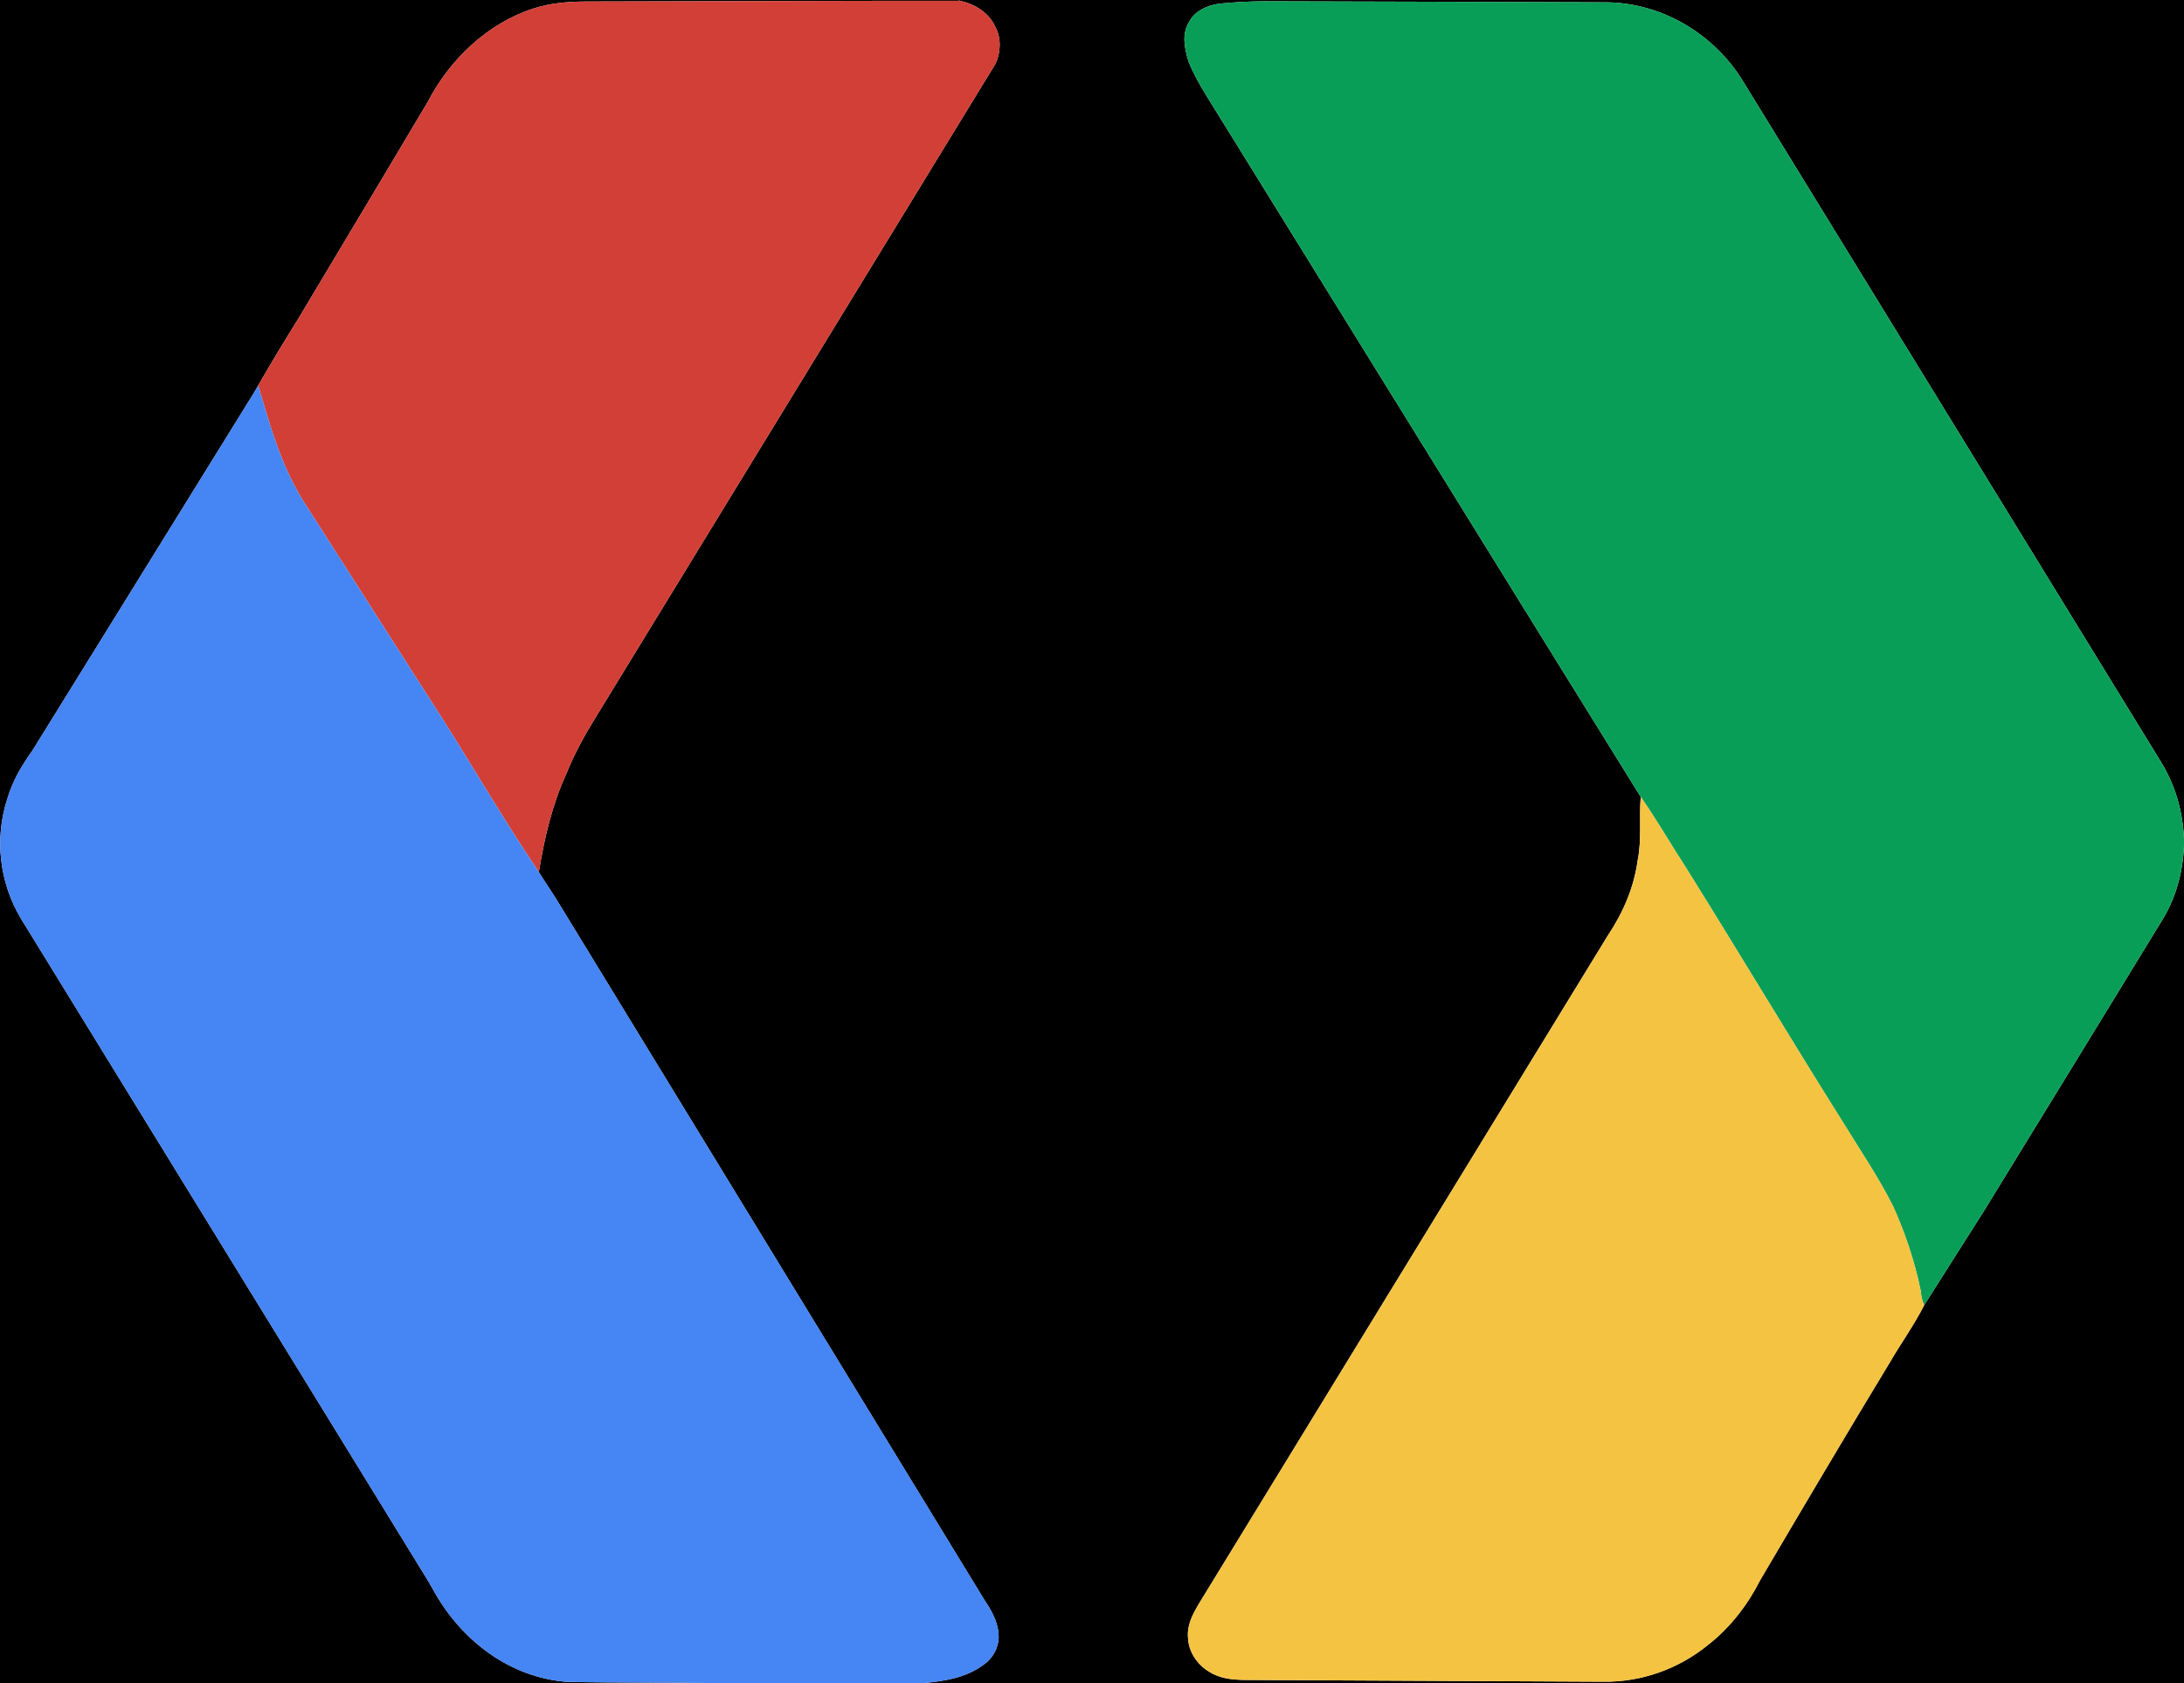
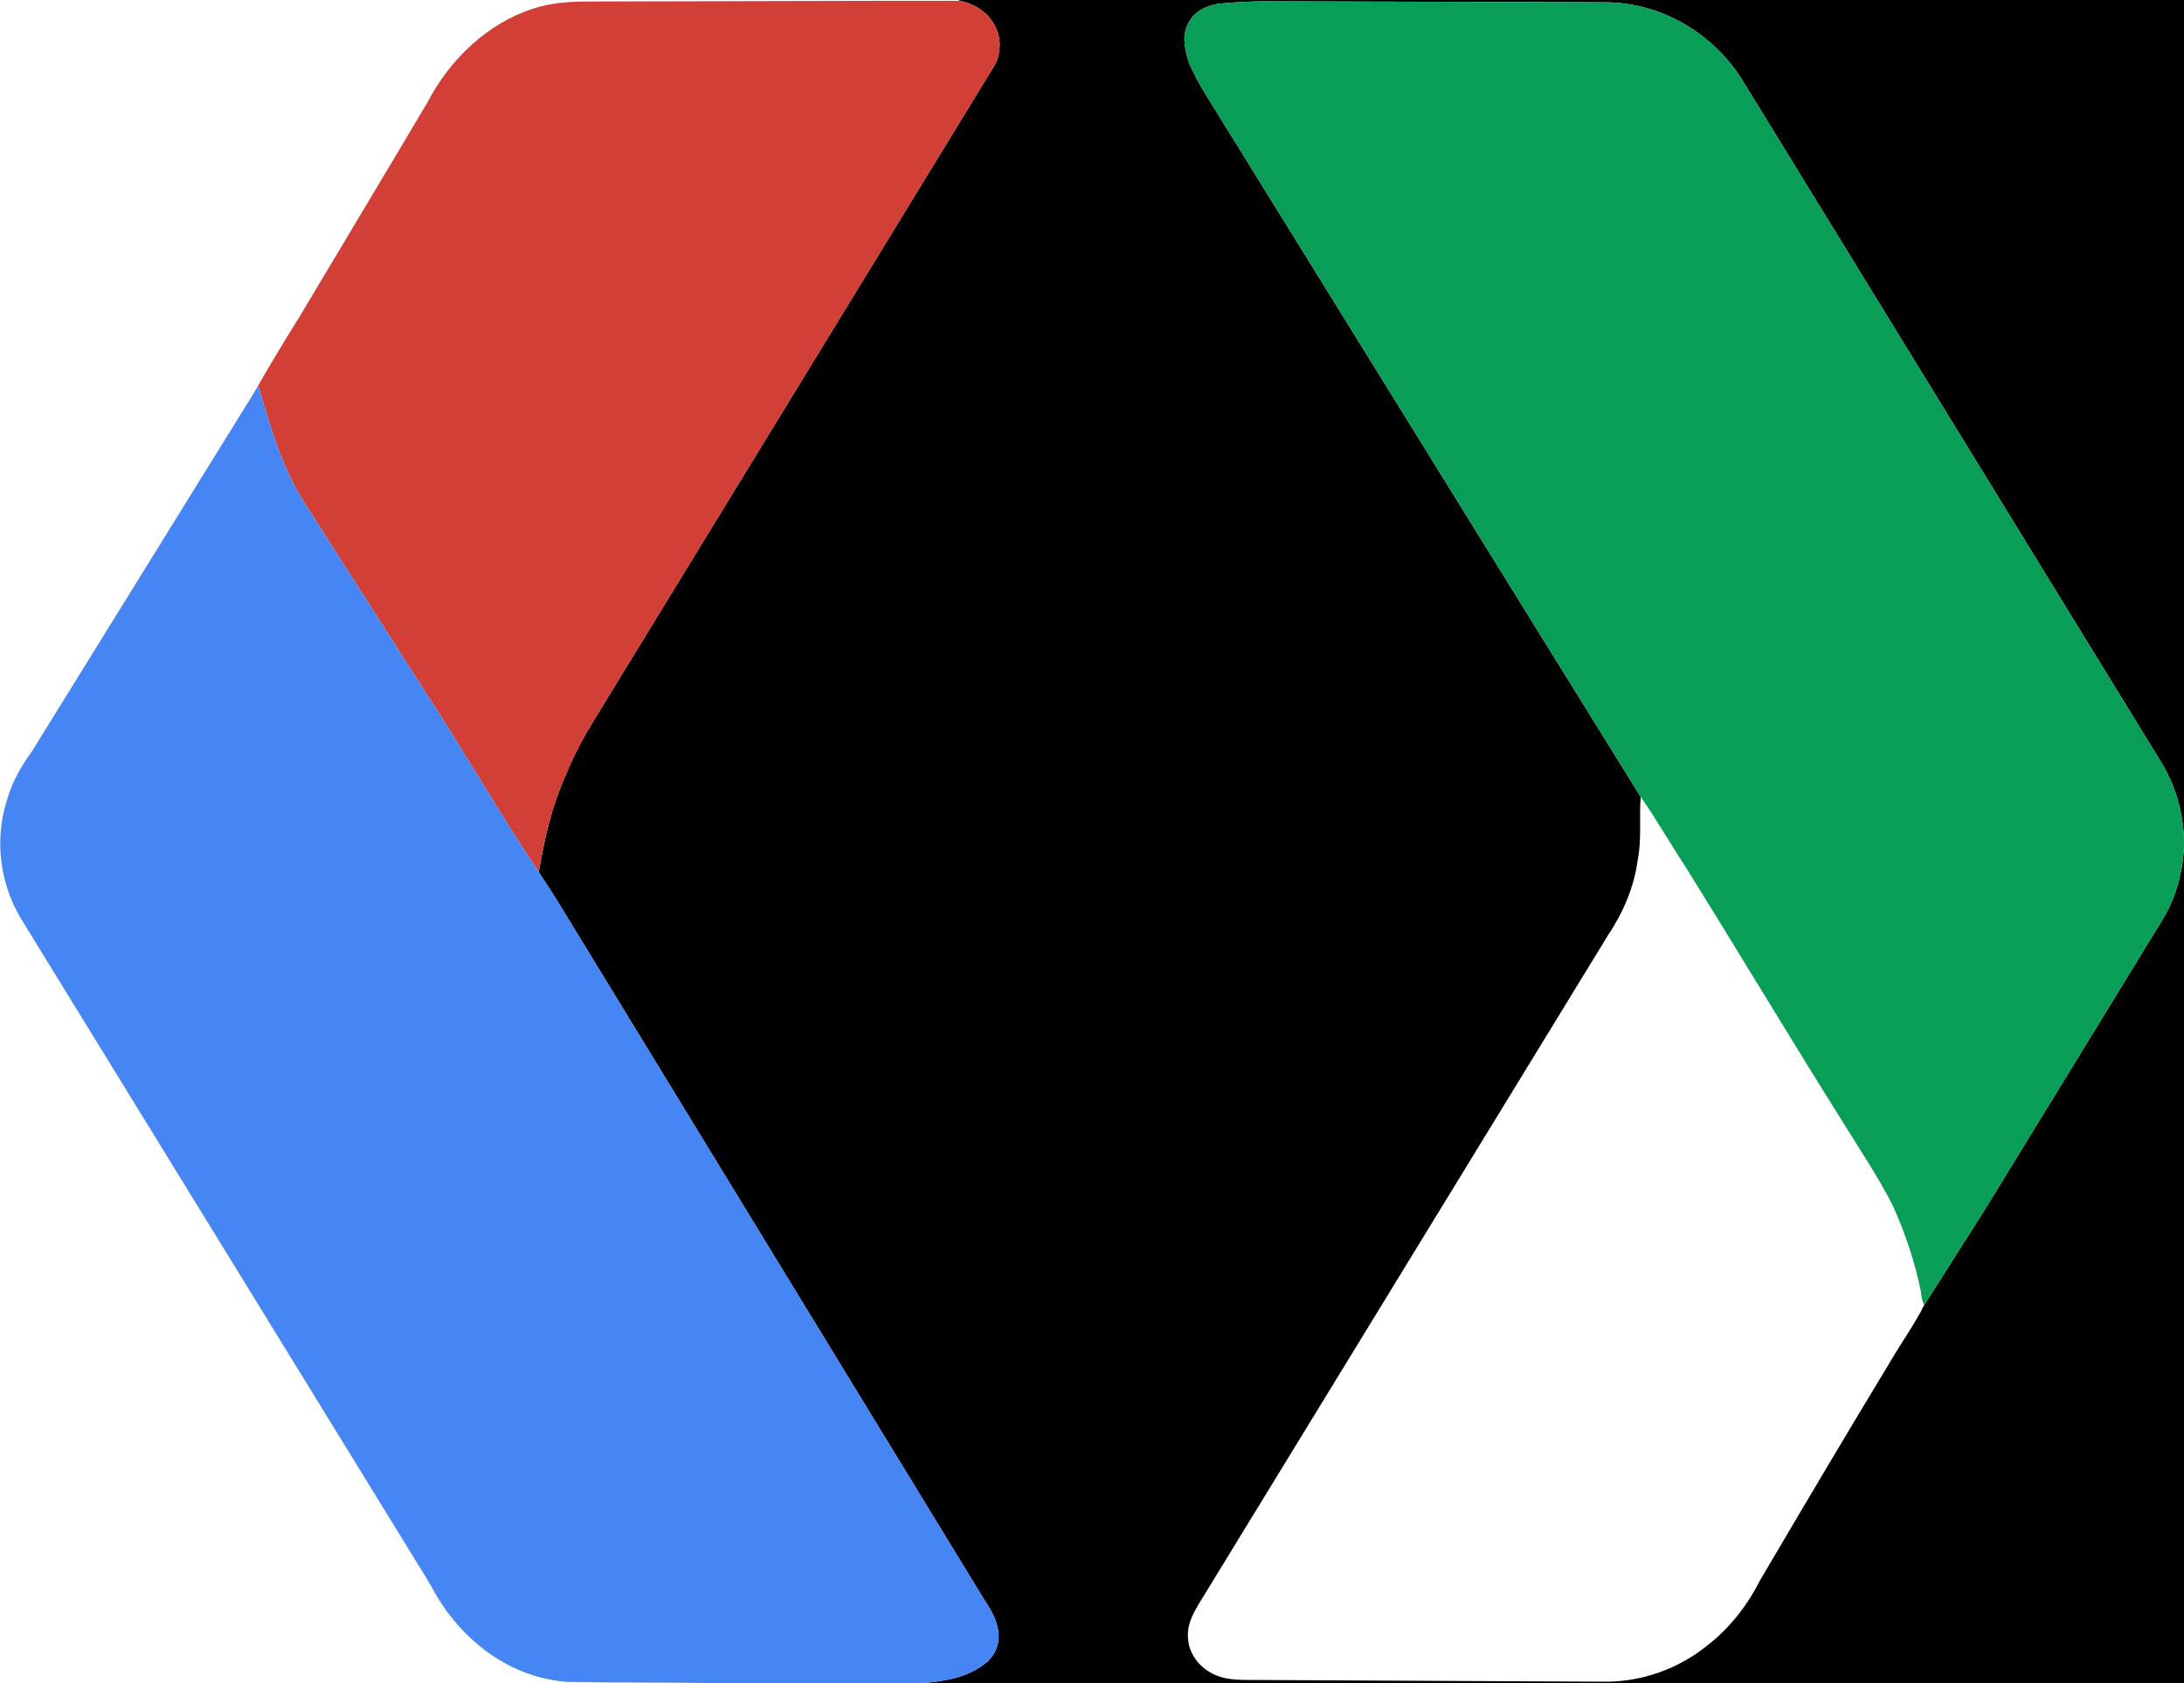
<svg xmlns="http://www.w3.org/2000/svg" viewBox="0 0 790 609" width="790pt" height="812">
-   <path d="M0 0h346.61l.69.29C303.51.25 256.19.5 212 .55c-6.52.03-12.75.53-18.99 2.51-16.59 5.33-30.3 18.41-38.23 33.72-15.49 26.12-31.16 52.17-46.71 78.26-5.02 8.05-9.95 16.19-14.68 24.42-.58 1.06-1.18 2.09-1.81 3.11-26.64 43.01-53.26 86.09-79.91 129.08-3.82 5.34-7.09 10.81-8.95 17.17-4.81 14.42-2.95 30.57 4.88 43.58 48.87 79.48 97.71 158.98 146.57 238.47 1.15 1.86 2.21 3.77 3.28 5.68 10.02 17.36 27.15 30.39 47.55 31.96 18.23.41 36.63.14 54.88.49H0V0Z" />
  <path d="M346.61 0H790v303.33c-.53-10.31-3.29-19.73-8.82-28.46-50.19-81.81-100.42-163.63-150.65-245.4C620.1 12.32 601.19 1 581 .84 539.7.66 498.31.61 457 .47c-5.34.03-10.7.35-16.02.86-4.49.7-8.71 2.54-10.94 6.71-2.65 4.5-1.53 9.4-.18 14.1 1.76 4.39 4.04 8.46 6.52 12.47 52.35 84.51 104.71 169.29 157.11 253.73-.63 7.48.42 15.37-1.1 22.86-1.34 9.94-5.3 19.05-10.84 27.35-49.37 80.64-98.69 161.32-148.04 241.97-2.31 4-4.27 7.67-3.75 12.48.3 4.81 3.41 9.33 7.49 11.78 3.95 2.53 8.17 2.94 12.74 3.04 43.34.21 86.68.41 130.01.64 13.82.19 27.35-4.68 38-13.45 7.86-6.16 14.22-14.42 18.7-23.31 15.55-26.41 31.14-52.79 47.03-78.99 3.96-6.82 8.74-13.44 12.28-20.48 7.27-11.46 14.56-22.91 21.81-34.38 21.28-34.72 42.63-69.44 63.84-104.2 5.32-8.33 7.9-17.78 8.34-27.61V609H333.65c8.52-.79 16.8-2.08 23.55-7.8 2.77-2.65 4.38-6.34 3.98-10.21-.44-4.91-2.84-8.69-5.46-12.69-50.95-83.4-101.89-166.83-152.83-250.24-2.52-4.28-5.37-8.32-7.99-12.53 2.02-12.27 4.78-24.26 9.98-35.64 2.85-7.15 6.59-13.85 10.62-20.4 48.18-78.82 96.44-157.6 144.6-236.43 1.88-4.01 2.12-9.19.02-13.17-2.37-5.27-7.32-8.35-12.82-9.6l-.69-.29Z" />
  <path d="M212 .55C256.19.5 303.51.25 347.3.29c5.5 1.25 10.45 4.33 12.82 9.6 2.1 3.98 1.86 9.16-.02 13.17-48.16 78.83-96.42 157.61-144.6 236.43-4.03 6.55-7.77 13.25-10.62 20.4-5.2 11.38-7.96 23.37-9.98 35.64-14.11-20.94-26.56-42.89-40.37-64.06-14.93-23.39-29.86-46.78-44.81-70.16-8.14-13.08-12.05-27.25-16.33-41.85 4.73-8.23 9.66-16.37 14.68-24.42 15.55-26.09 31.22-52.14 46.71-78.26 7.93-15.31 21.64-28.39 38.23-33.72C199.25 1.08 205.48.58 212 .55Z" fill="#d23f36" />
  <path d="M440.98 1.33C446.3.82 451.66.5 457 .47c41.31.14 82.7.19 124 .37 20.19.16 39.1 11.48 49.53 28.63 50.23 81.77 100.46 163.59 150.65 245.4 5.53 8.73 8.29 18.15 8.82 28.46v2.71c-.44 9.83-3.02 19.28-8.34 27.61-21.21 34.76-42.56 69.48-63.84 104.2-7.25 11.47-14.54 22.92-21.81 34.38-.79-1.73-1.08-3.37-1.25-5.25-2.19-10.61-5.6-20.86-10.08-30.72-5.21-10.33-11.46-19.52-17.5-29.35-19.49-30.98-38.24-62.42-57.63-93.46-5.41-8.3-10.39-17.02-16.06-25.11-52.4-84.44-104.76-169.22-157.11-253.73-2.48-4.01-4.76-8.08-6.52-12.47-1.35-4.7-2.47-9.6.18-14.1 2.23-4.17 6.45-6.01 10.94-6.71Z" fill="#099e57" />
  <path d="M93.39 139.46c4.28 14.6 8.19 28.77 16.33 41.85 14.95 23.38 29.88 46.77 44.81 70.16 13.81 21.17 26.26 43.12 40.37 64.06 2.62 4.21 5.47 8.25 7.99 12.53 50.94 83.41 101.88 166.84 152.83 250.24 2.62 4 5.02 7.78 5.46 12.69.4 3.87-1.21 7.56-3.98 10.21-6.75 5.72-15.03 7.01-23.55 7.8h-73.77c-18.25-.35-36.65-.08-54.88-.49-20.4-1.57-37.53-14.6-47.55-31.96-1.07-1.91-2.13-3.82-3.28-5.68C105.31 491.38 56.47 411.88 7.6 332.4c-7.83-13.01-9.69-29.16-4.88-43.58 1.86-6.36 5.13-11.83 8.95-17.17 26.65-42.99 53.27-86.07 79.91-129.08.63-1.02 1.23-2.05 1.81-3.11Z" fill="#4585f4" />
-   <path d="M593.49 288.34c5.67 8.09 10.65 16.81 16.06 25.11 19.39 31.04 38.14 62.48 57.63 93.46 6.04 9.83 12.29 19.02 17.5 29.35 4.48 9.86 7.89 20.11 10.08 30.72.17 1.88.46 3.52 1.25 5.25-3.54 7.04-8.32 13.66-12.28 20.48-15.89 26.2-31.48 52.58-47.03 78.99-4.48 8.89-10.84 17.15-18.7 23.31-10.65 8.77-24.18 13.64-38 13.45-43.33-.23-86.67-.43-130.01-.64-4.57-.1-8.79-.51-12.74-3.04-4.08-2.45-7.19-6.97-7.49-11.78-.52-4.81 1.44-8.48 3.75-12.48 49.35-80.65 98.67-161.33 148.04-241.97 5.54-8.3 9.5-17.41 10.84-27.35 1.52-7.49.47-15.38 1.1-22.86Z" fill="#f5c342" />
</svg>